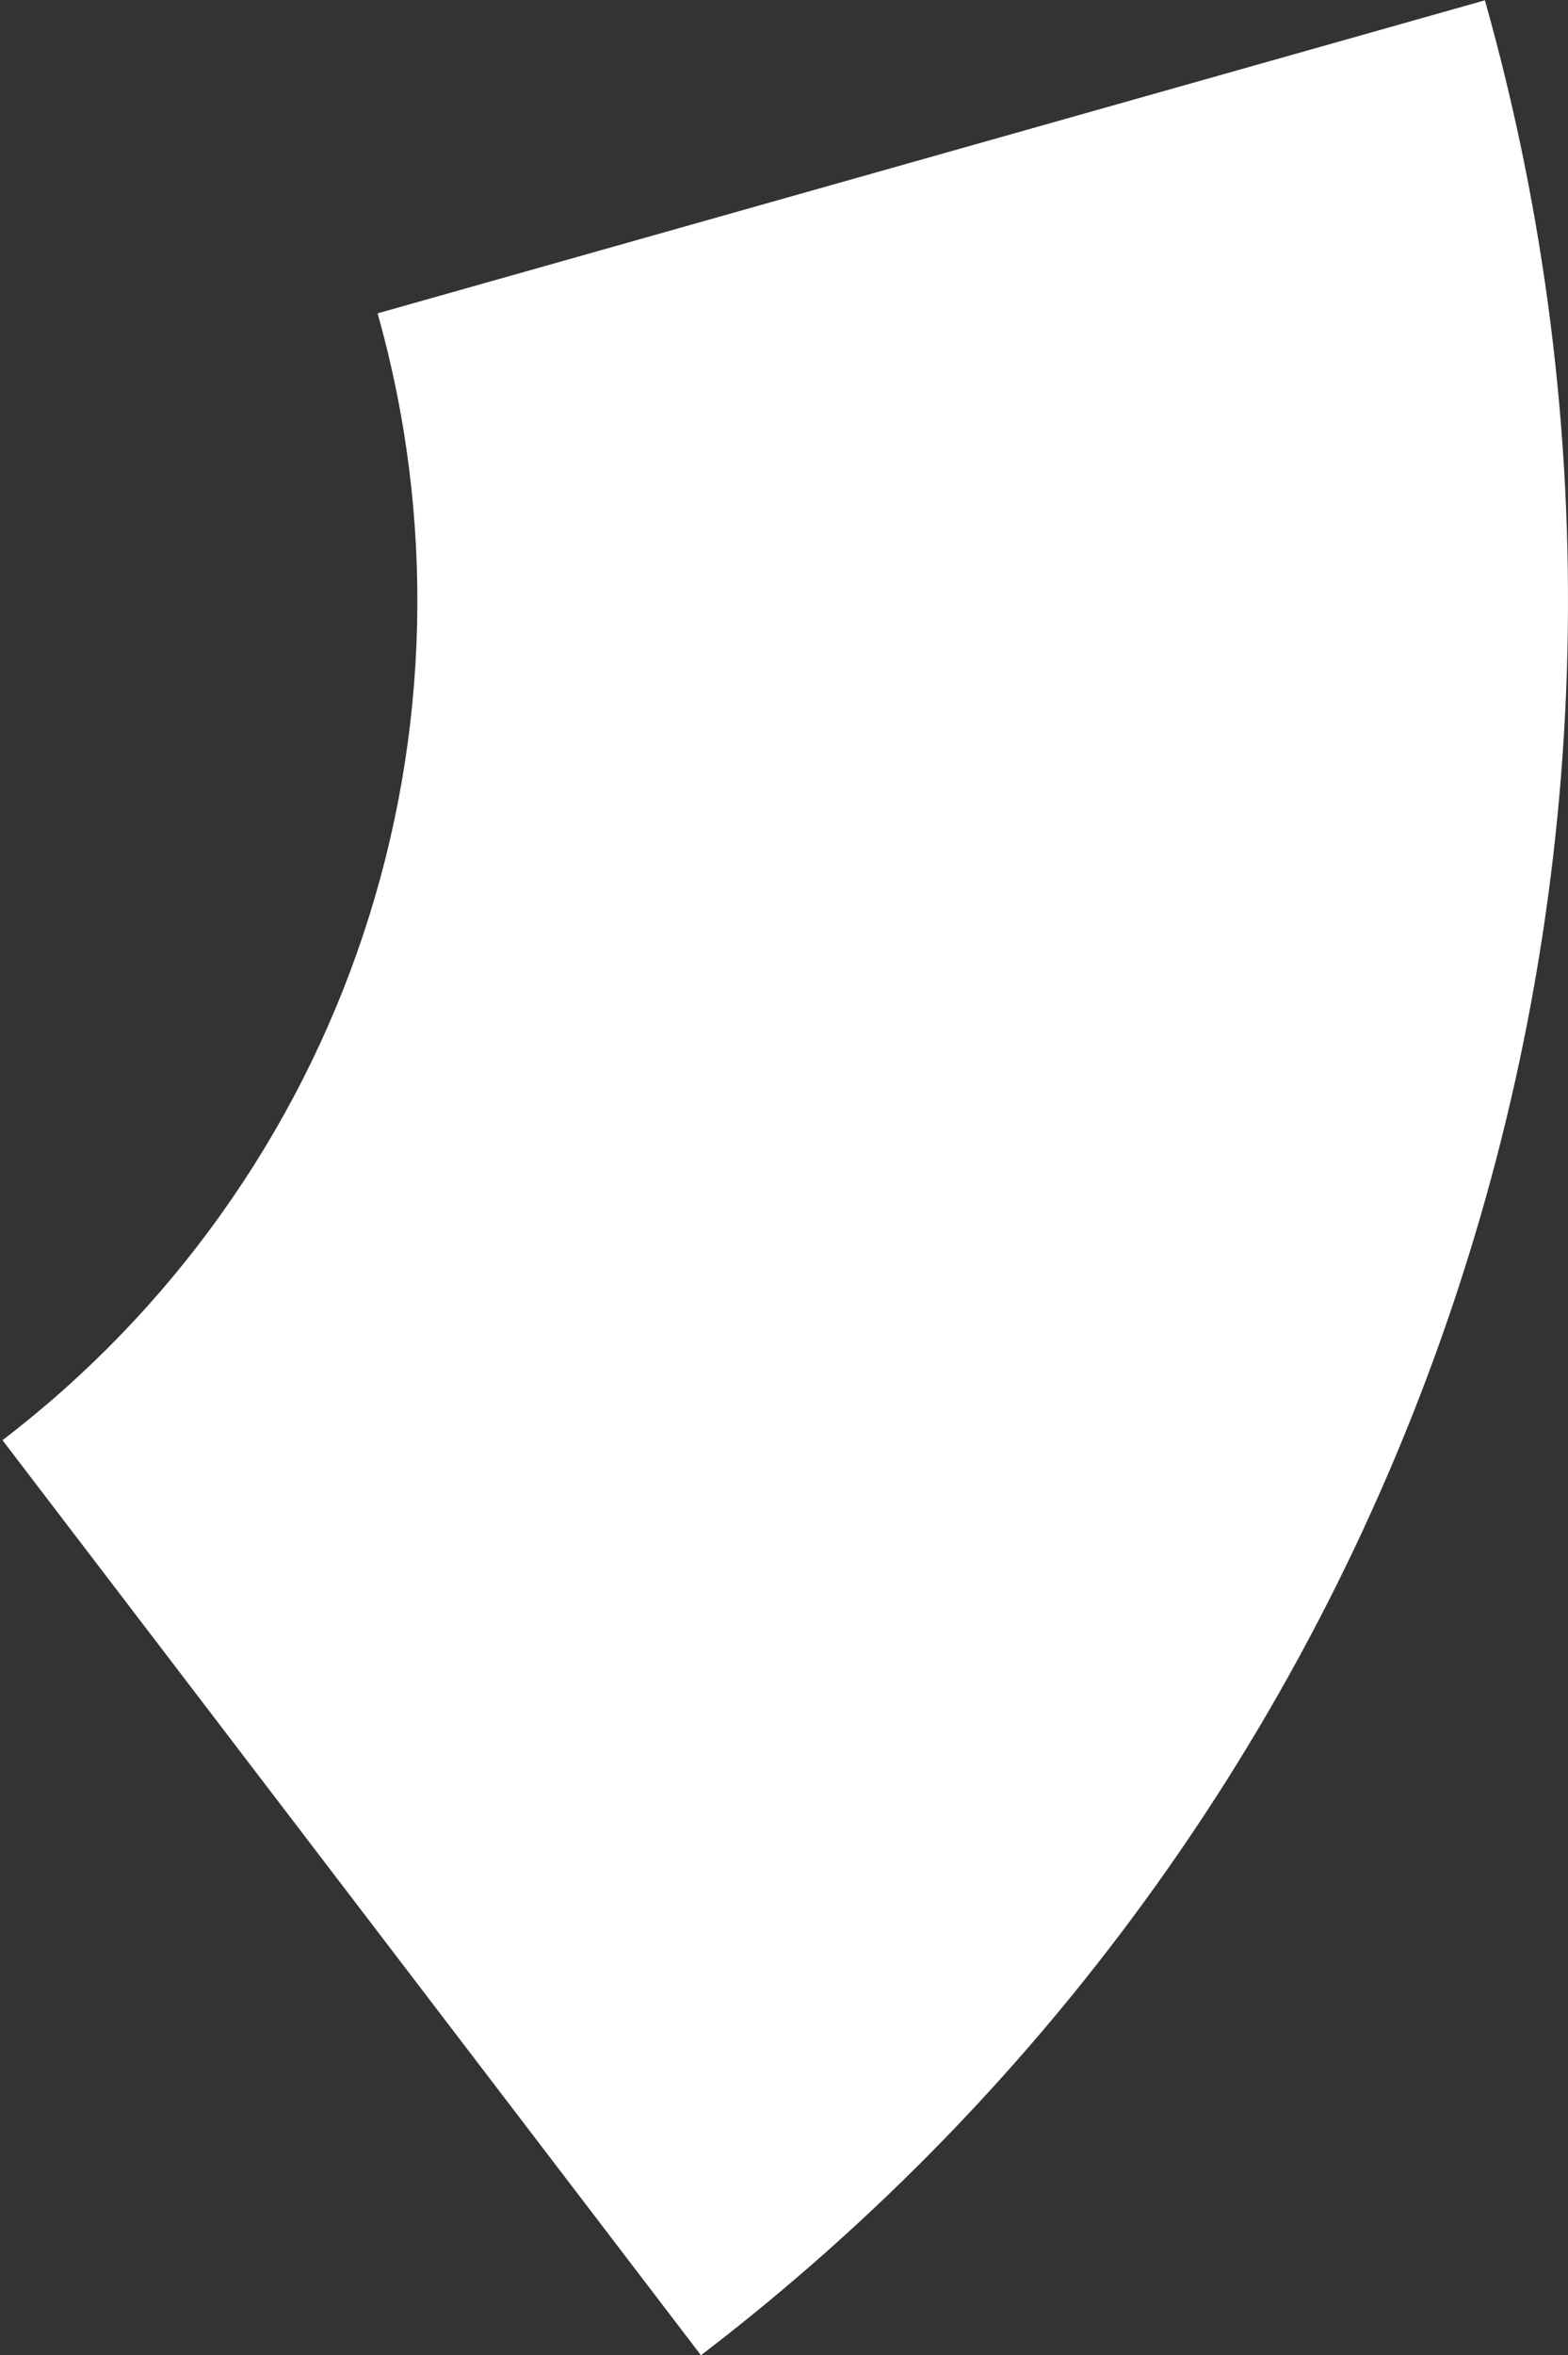
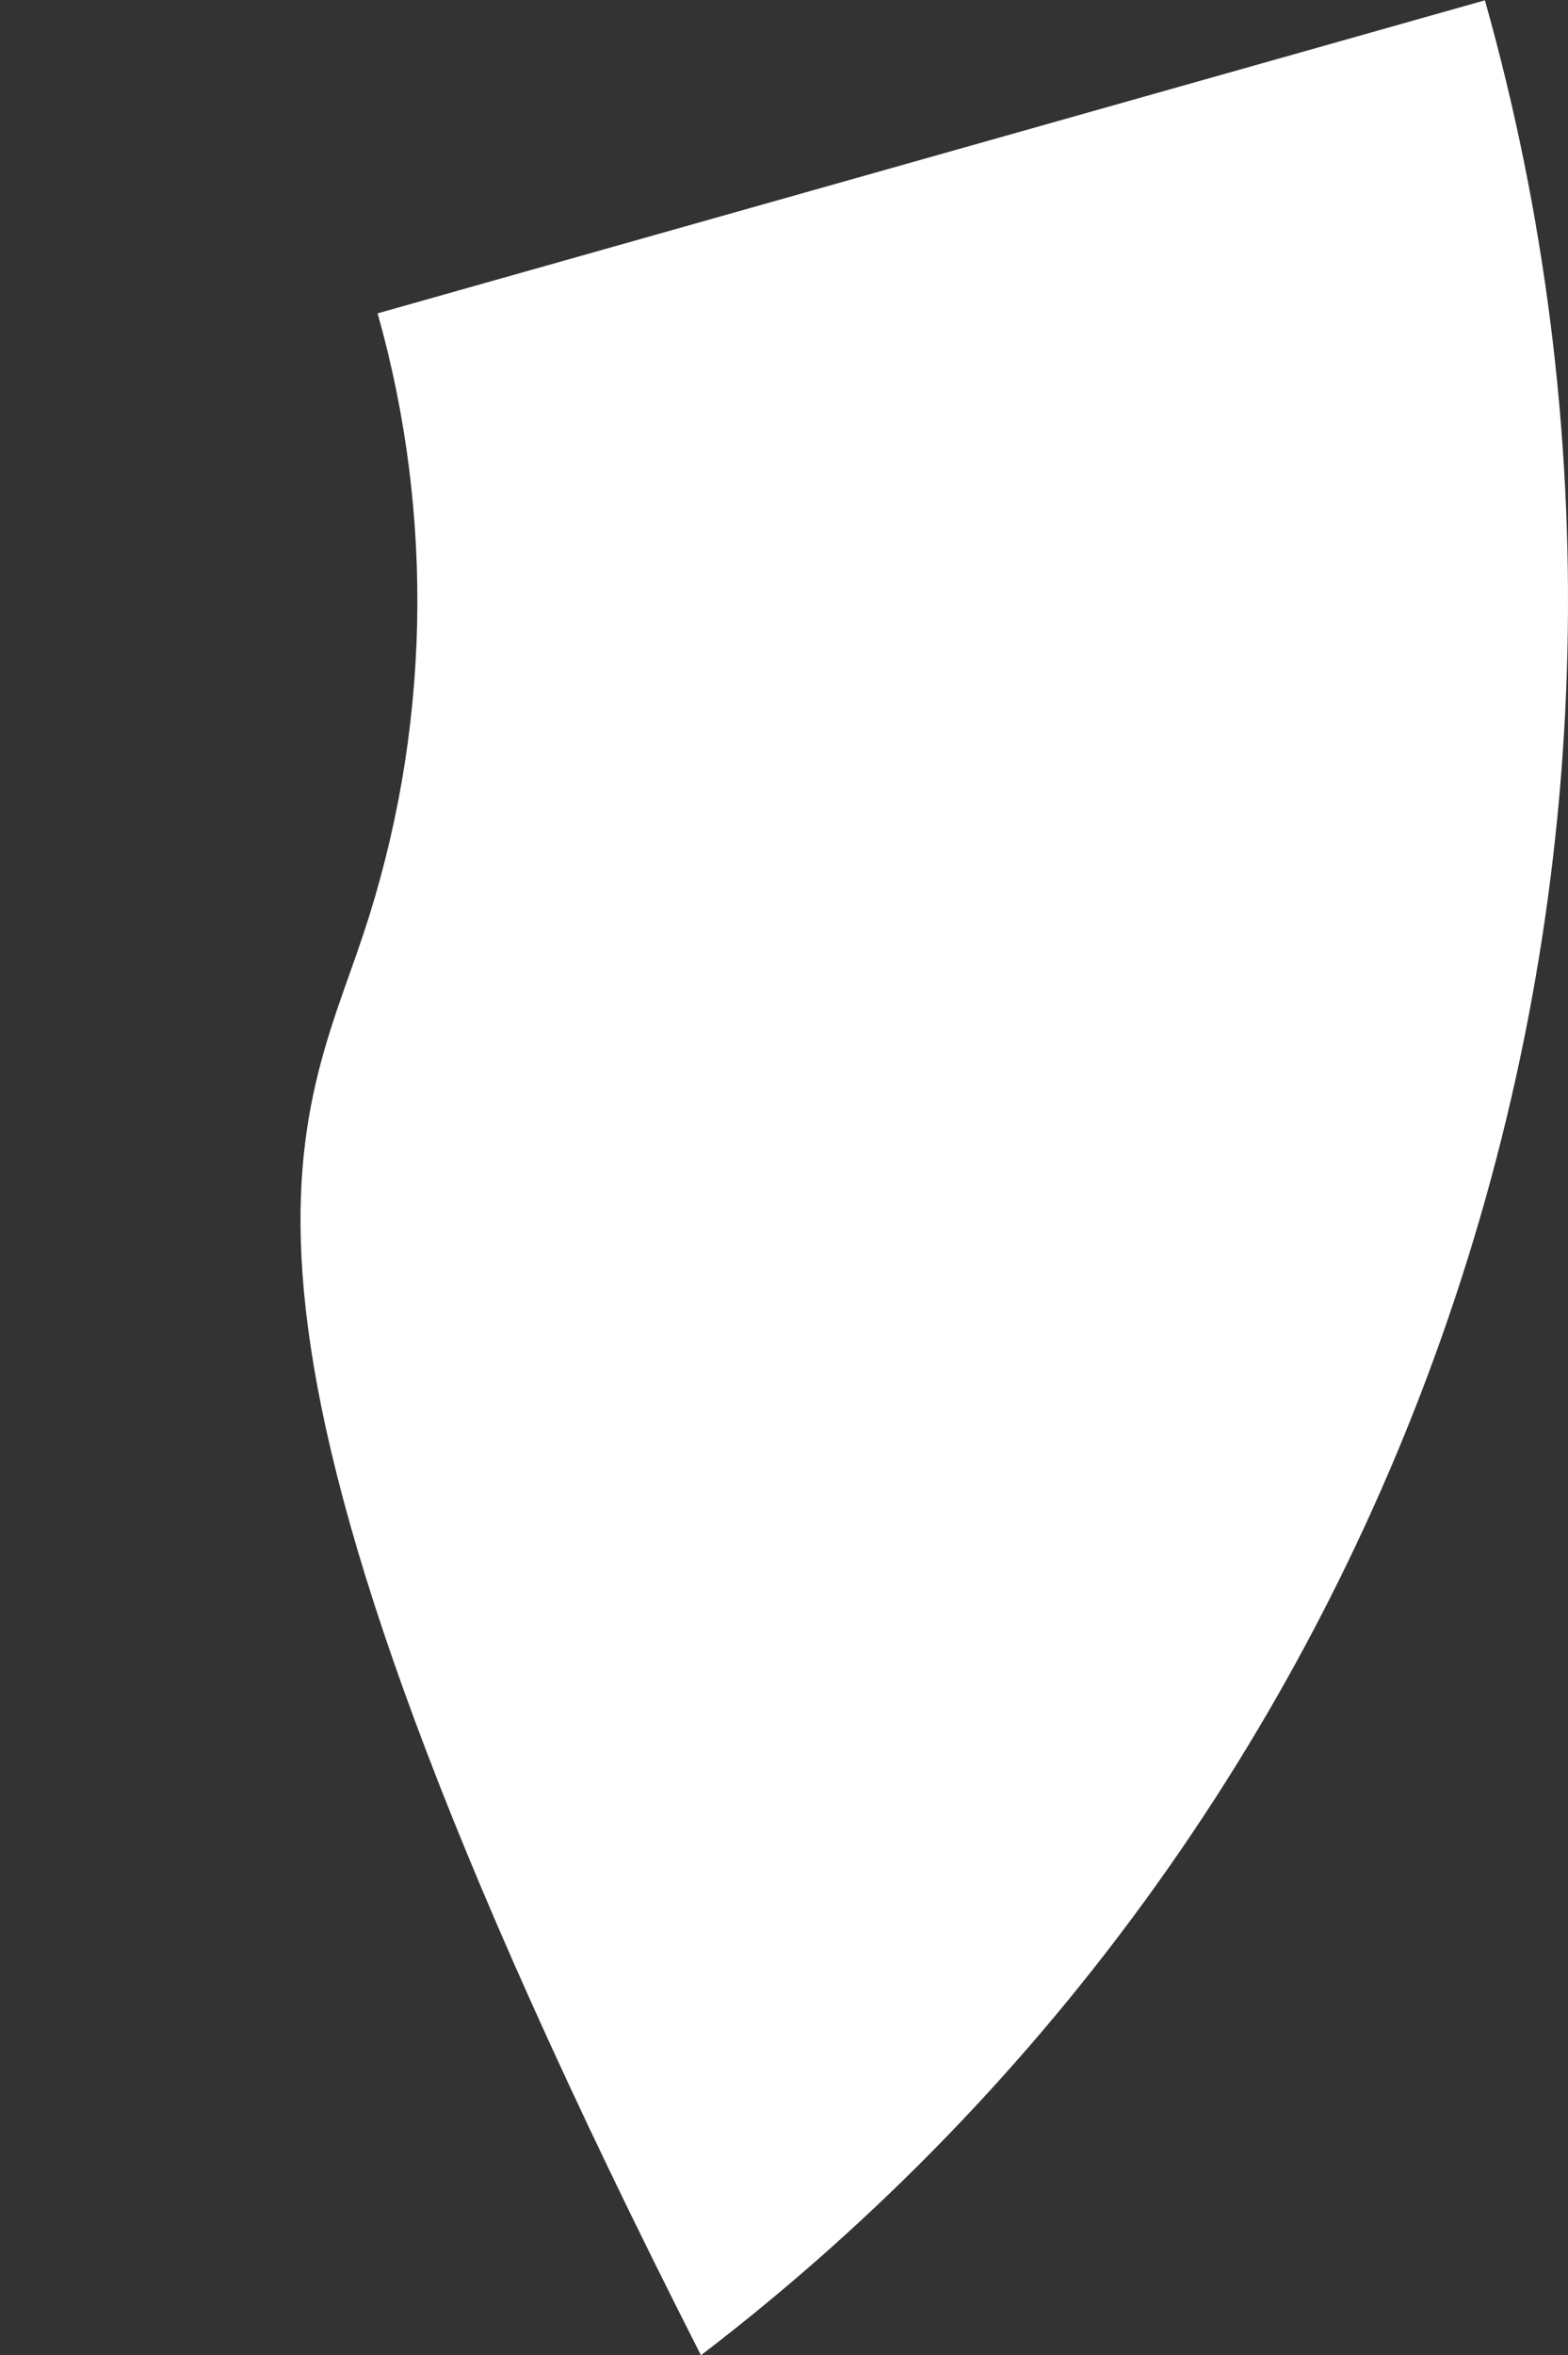
<svg xmlns="http://www.w3.org/2000/svg" viewBox="0 0 533.00 800.00" data-guides="{&quot;vertical&quot;:[],&quot;horizontal&quot;:[]}">
  <rect x="0" y="0" width="533.00" height="800.00" fill="#333333" stroke="none" />
  <defs />
-   <path fill="#ffffff" stroke="none" fill-opacity="1" stroke-width="1" stroke-opacity="1" id="tSvg1088c77cbf4" title="Path 5" d="M504.753 0.105C545.625 144.786 542.072 298.411 494.554 441.048C447.035 583.684 357.746 708.747 238.272 800.01C159.13 696.403 79.988 592.797 0.847 489.19C58.015 445.521 100.74 385.678 123.477 317.427C146.214 249.176 147.915 175.666 128.357 106.437C253.822 70.993 379.288 35.549 504.753 0.105Z" />
+   <path fill="#ffffff" stroke="none" fill-opacity="1" stroke-width="1" stroke-opacity="1" id="tSvg1088c77cbf4" title="Path 5" d="M504.753 0.105C545.625 144.786 542.072 298.411 494.554 441.048C447.035 583.684 357.746 708.747 238.272 800.01C58.015 445.521 100.74 385.678 123.477 317.427C146.214 249.176 147.915 175.666 128.357 106.437C253.822 70.993 379.288 35.549 504.753 0.105Z" />
</svg>